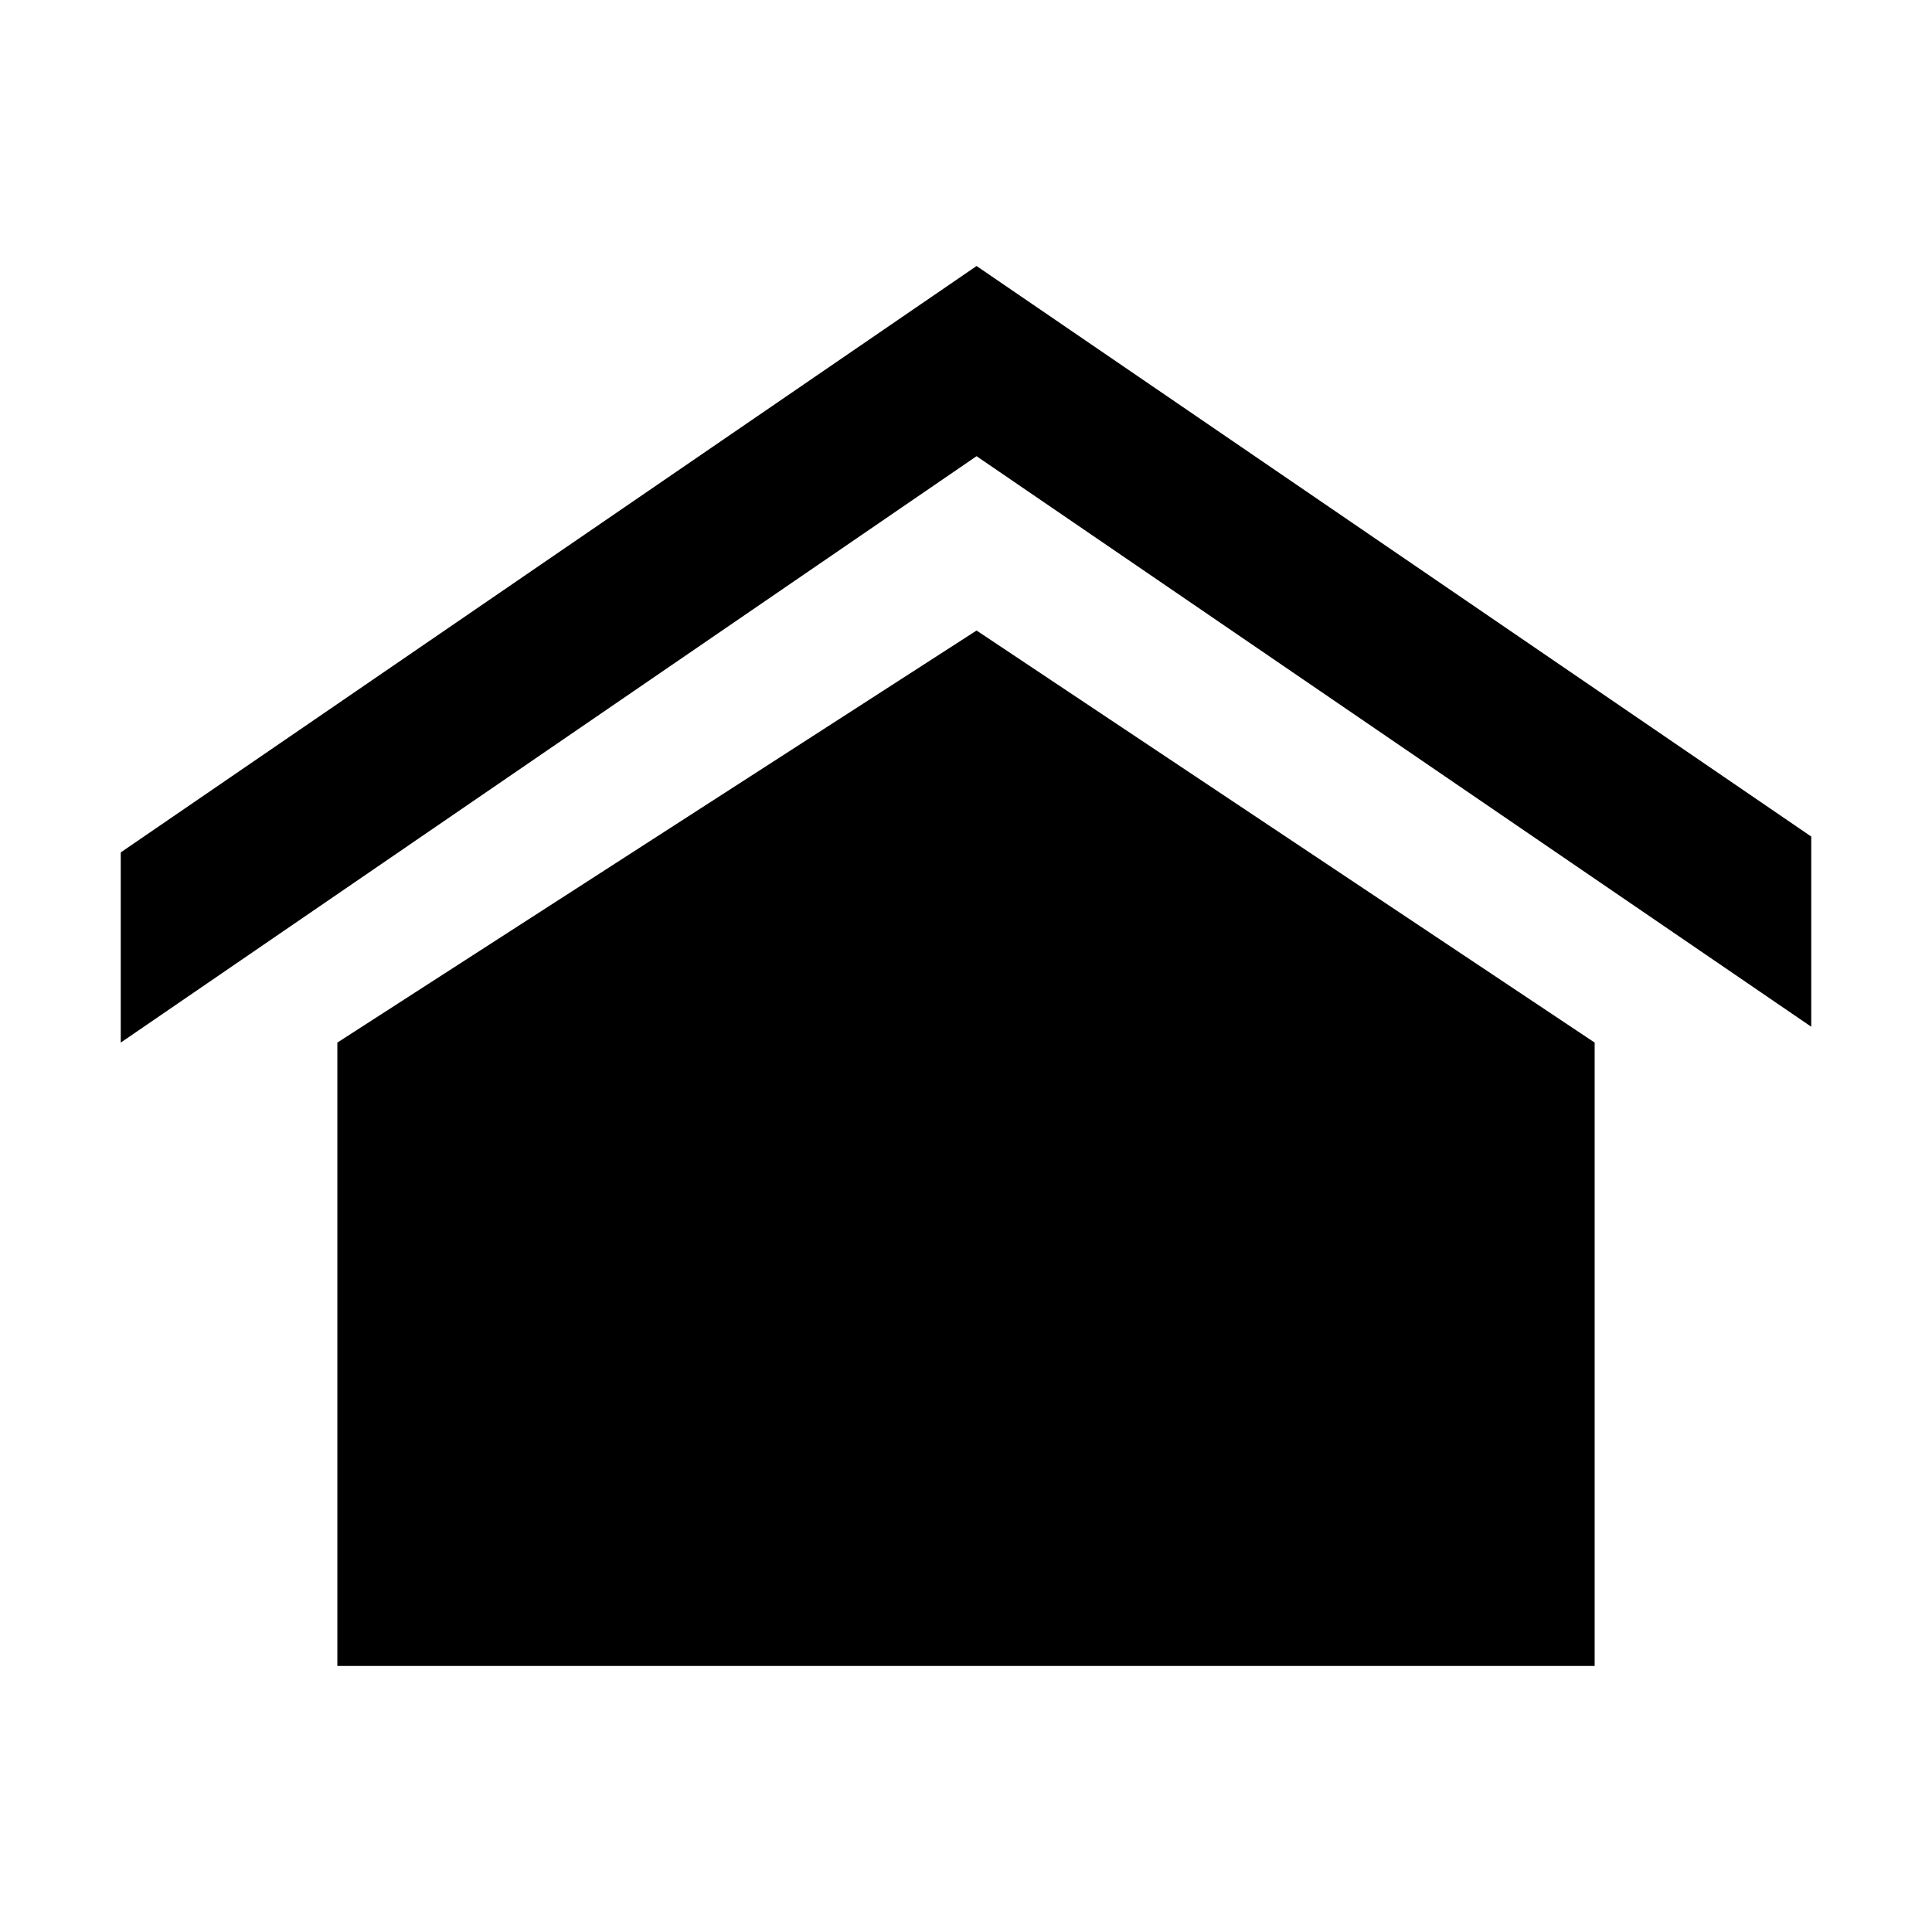
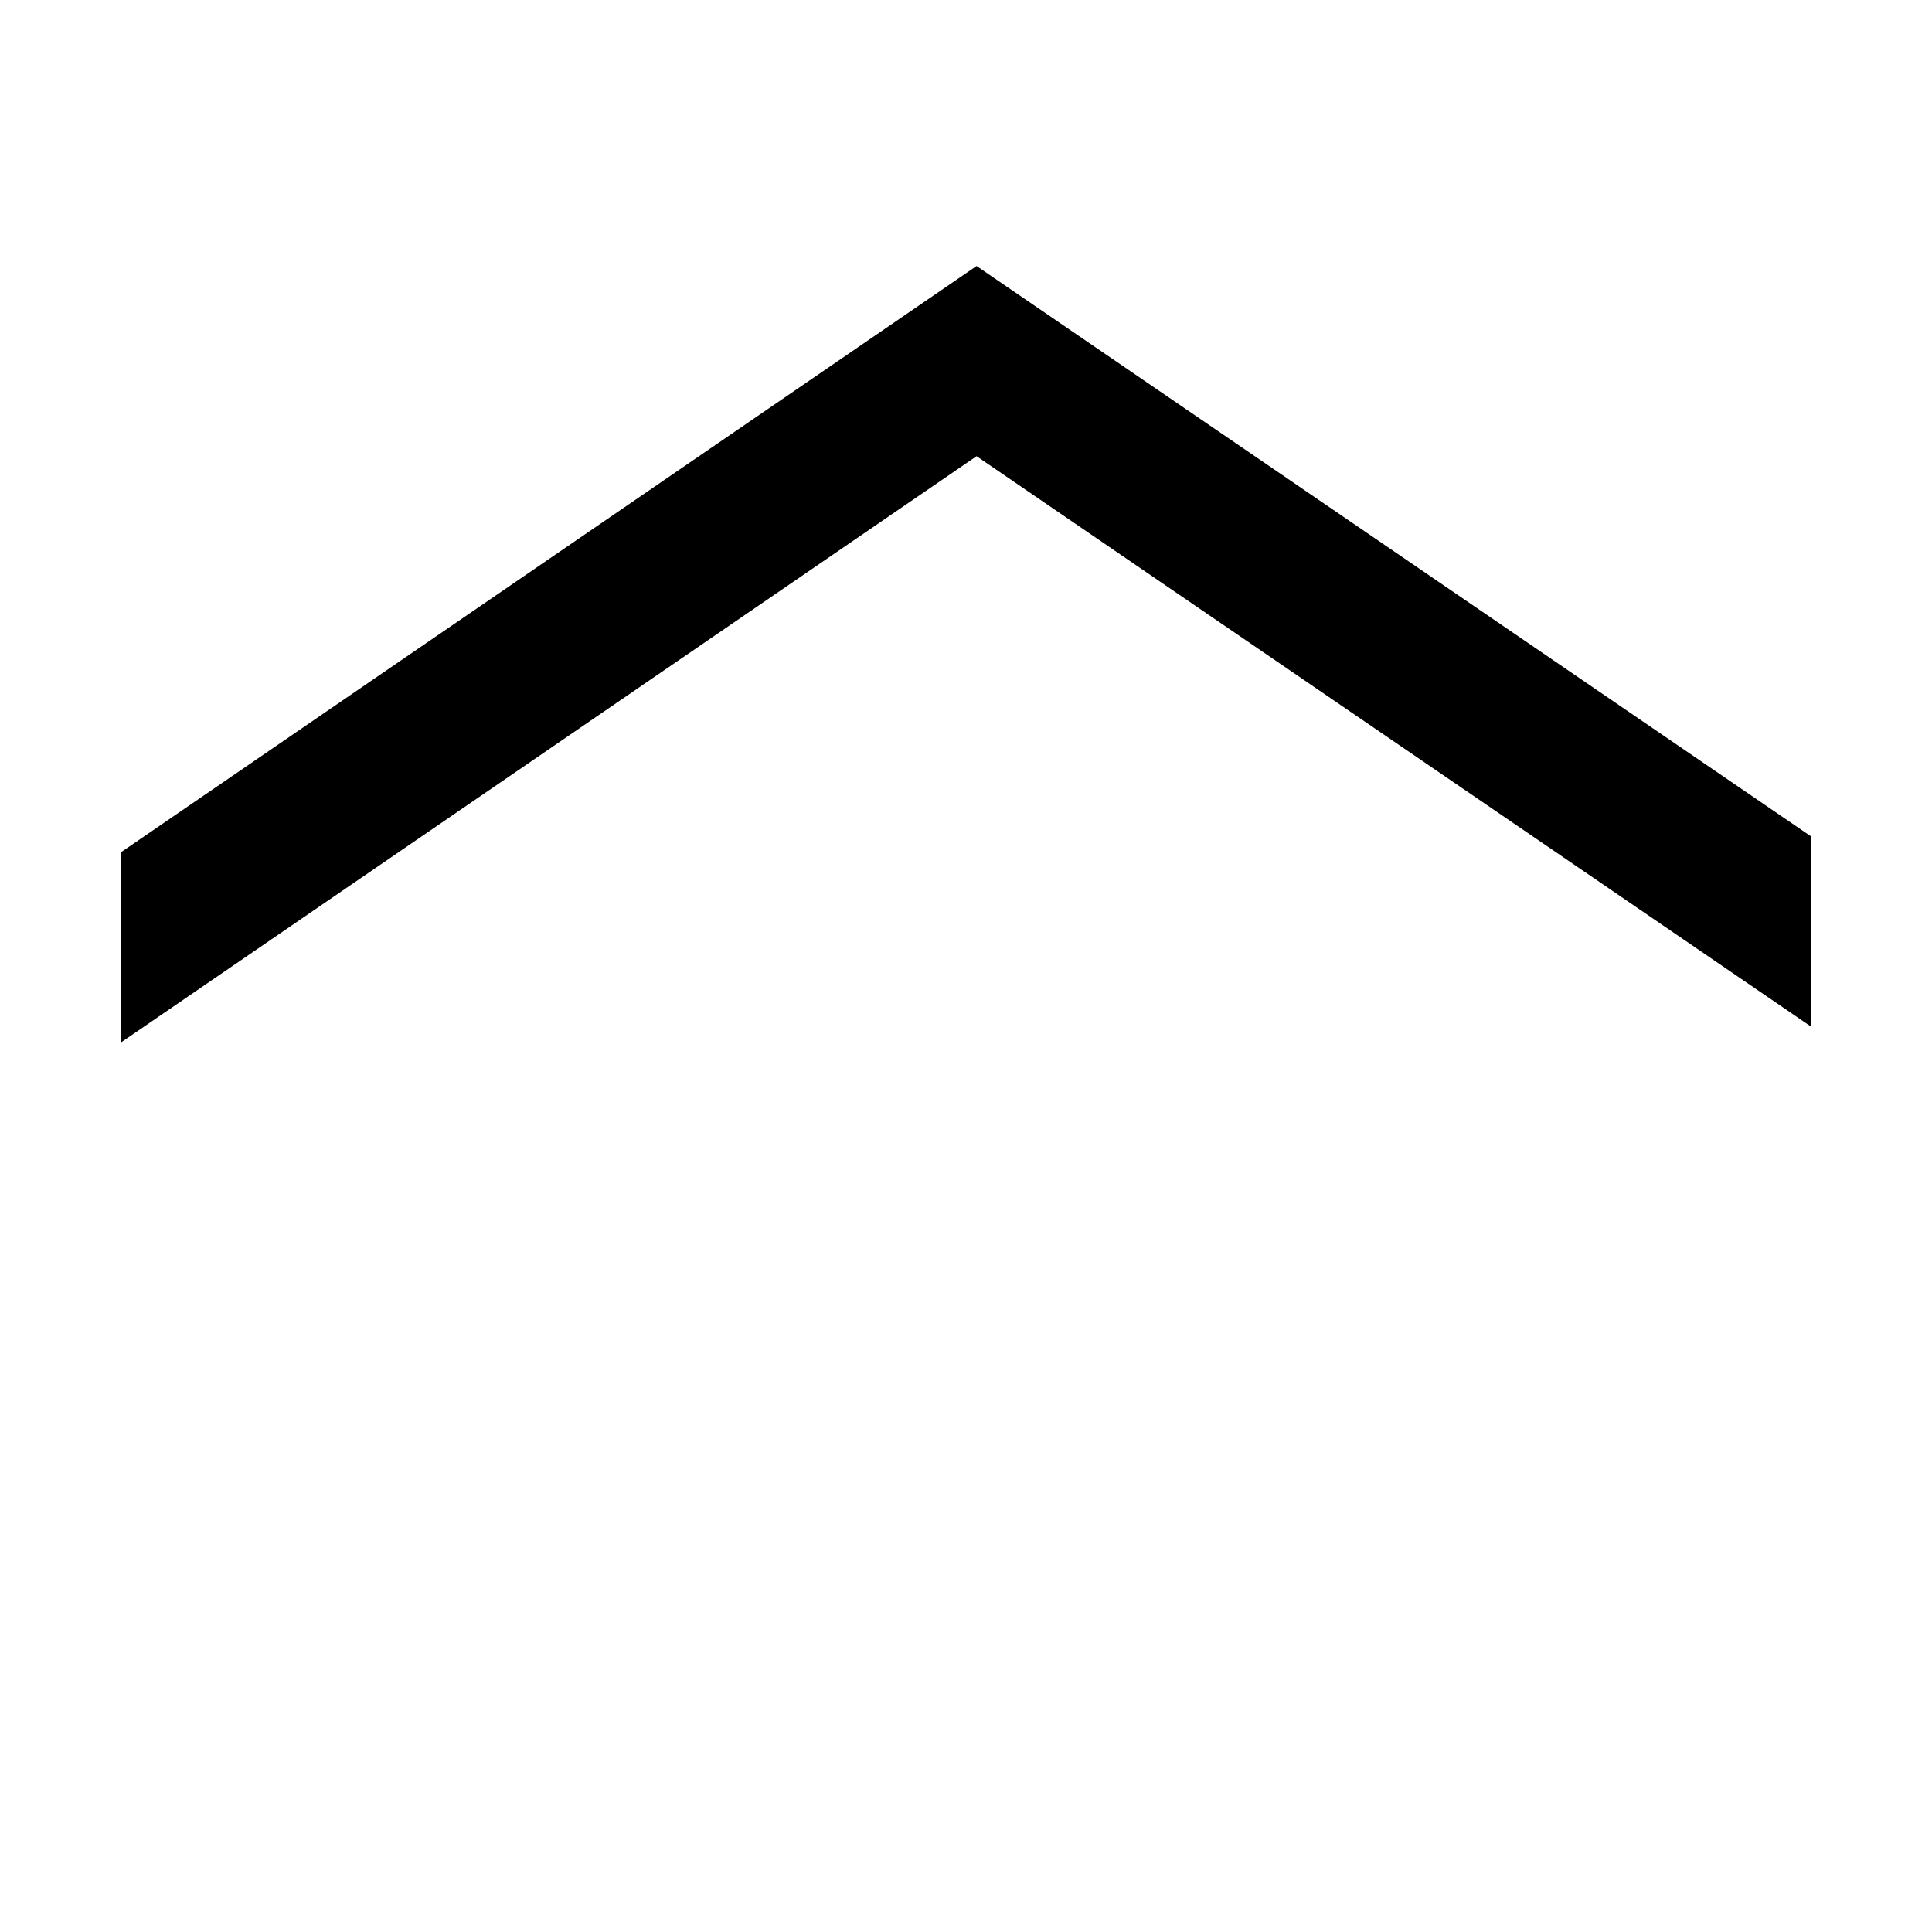
<svg xmlns="http://www.w3.org/2000/svg" height="32" width="32" viewBox="0 0 32 32">
  <g>
-     <path id="path1" transform="rotate(0,16,16) translate(2,4.406) scale(0.875,0.875)  " fill="#000000" d="M16.2,6.9L27.9,14.7 27.9,26.5 4.1,26.5 4.1,14.7z M16.2,0L32,10.8 32,14.4 16.2,3.6 0,14.7 0,11.1z" />
+     <path id="path1" transform="rotate(0,16,16) translate(2,4.406) scale(0.875,0.875)  " fill="#000000" d="M16.2,6.9z M16.2,0L32,10.8 32,14.4 16.2,3.6 0,14.7 0,11.1z" />
  </g>
</svg>